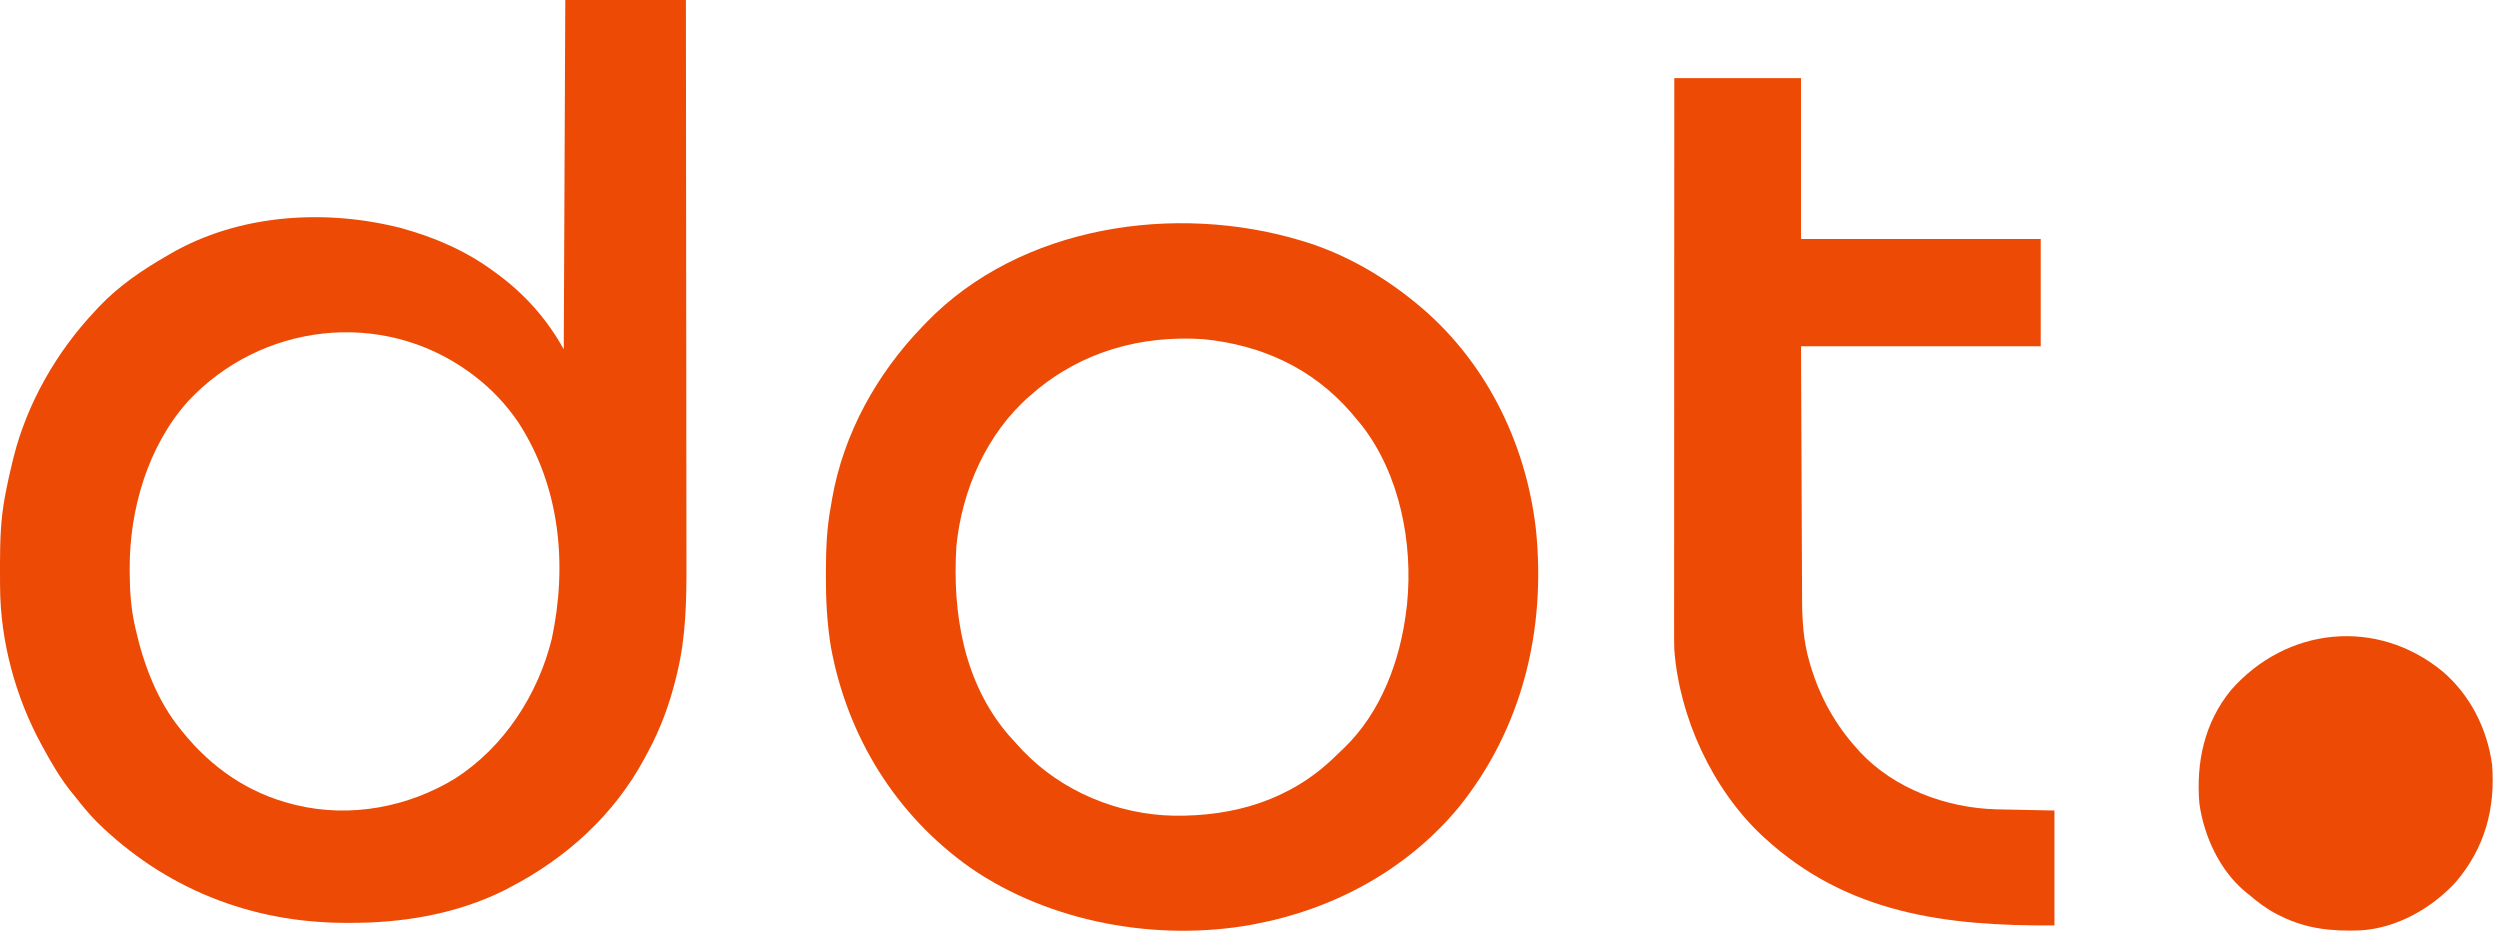
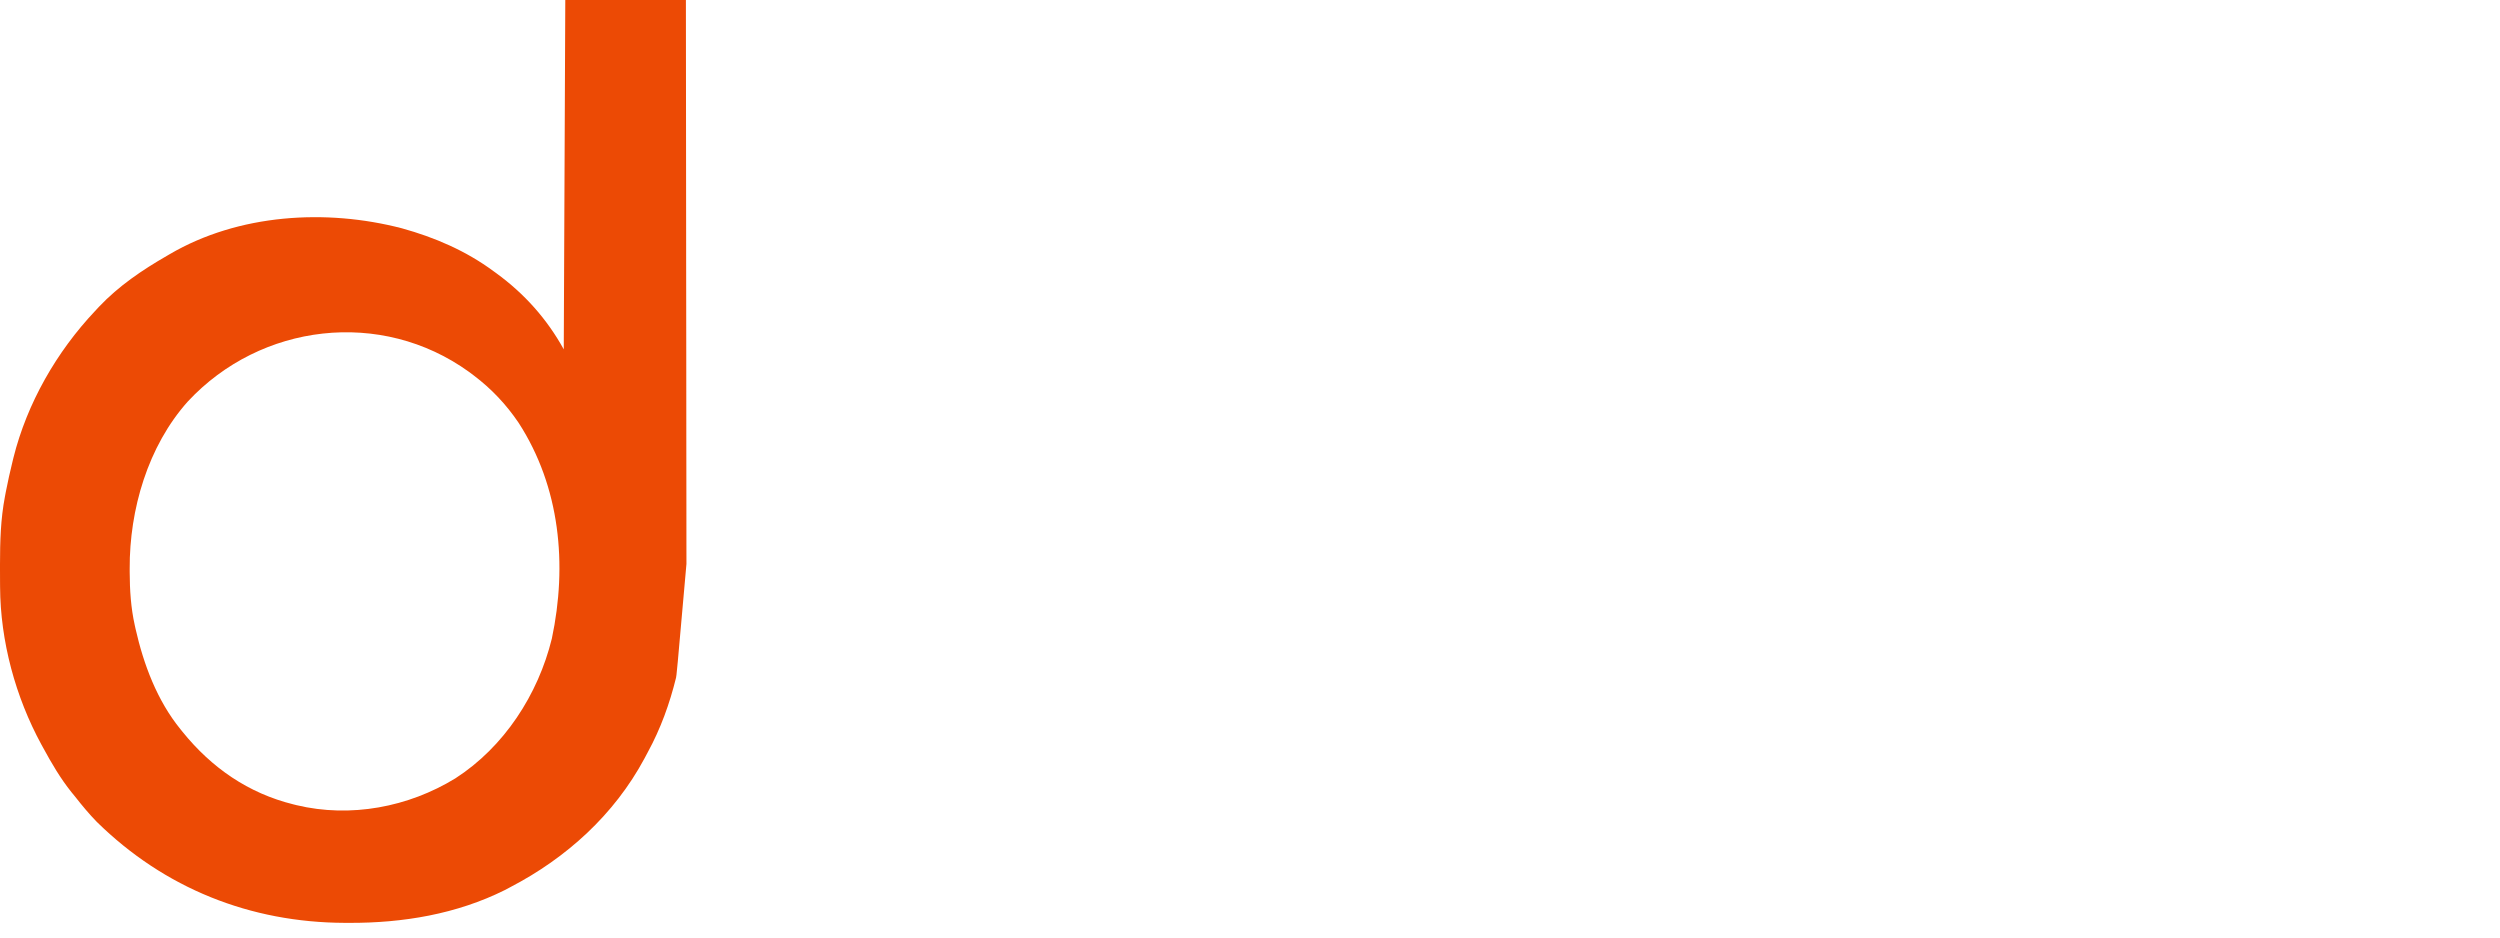
<svg xmlns="http://www.w3.org/2000/svg" width="224" height="84" viewBox="0 0 224 84" fill="none">
-   <path d="M218.846 60.152C221.329 62.27 222.854 65.293 223.292 68.518C223.597 72.447 222.636 75.967 220.064 79.003C217.889 81.388 214.742 83.174 211.469 83.364C208.957 83.453 206.694 83.232 204.414 82.109C204.223 82.016 204.223 82.016 204.028 81.921C203.106 81.445 202.328 80.859 201.541 80.187C201.449 80.114 201.356 80.041 201.261 79.966C198.913 78.058 197.482 74.96 197.065 72.001C196.759 68.308 197.506 64.774 199.883 61.847C204.863 56.169 212.948 55.319 218.846 60.152Z" fill="#EC4A05" />
-   <path d="M150.017 7C153.764 7 157.511 7 161.371 7C161.371 11.757 161.371 16.514 161.371 21.415C168.459 21.415 175.546 21.415 182.849 21.415C182.849 24.586 182.849 27.758 182.849 31.025C175.761 31.025 168.674 31.025 161.371 31.025C161.388 35.363 161.388 35.363 161.407 39.702C161.415 41.472 161.423 43.242 161.429 45.013C161.434 46.302 161.439 47.592 161.446 48.882C161.449 49.564 161.452 50.246 161.454 50.928C161.456 51.571 161.459 52.215 161.463 52.859C161.464 53.093 161.465 53.328 161.465 53.562C161.468 55.527 161.576 57.462 162.141 59.357C162.176 59.478 162.212 59.599 162.248 59.723C163.101 62.521 164.472 64.973 166.433 67.131C166.514 67.222 166.595 67.313 166.679 67.407C169.744 70.674 174.397 72.378 178.784 72.513C179.031 72.519 179.278 72.524 179.524 72.529C179.641 72.531 179.758 72.534 179.878 72.536C180.307 72.546 180.736 72.554 181.164 72.562C182.608 72.592 182.608 72.592 184.08 72.623C184.08 76.02 184.08 79.418 184.08 82.919C174.413 82.978 165.523 81.89 158.097 75.068C158.027 75.004 157.958 74.941 157.887 74.876C153.423 70.693 150.476 64.292 150.017 58.208C149.998 57.51 149.999 56.813 150.001 56.115C150.001 55.903 150.001 55.69 150 55.478C150 54.897 150.001 54.316 150.001 53.735C150.002 53.107 150.002 52.48 150.002 51.852C150.002 50.766 150.002 49.68 150.003 48.593C150.004 47.023 150.004 45.452 150.004 43.881C150.005 41.333 150.006 38.785 150.007 36.236C150.008 33.761 150.009 31.286 150.01 28.81C150.01 28.658 150.01 28.505 150.01 28.348C150.01 27.582 150.01 26.816 150.01 26.051C150.012 19.7 150.014 13.35 150.017 7Z" fill="#EC4A05" />
-   <path d="M116.587 21.56C116.681 21.588 116.774 21.616 116.87 21.644C120.389 22.724 123.711 24.608 126.574 26.914C126.643 26.97 126.712 27.025 126.784 27.083C132.99 32.098 136.711 39.528 137.618 47.427C138.541 56.417 136.402 65.28 130.685 72.355C126.06 77.919 119.537 81.451 112.483 82.789C112.354 82.814 112.225 82.839 112.092 82.864C103.647 84.373 94.084 82.663 86.971 77.77C80.293 73.062 75.934 66.033 74.45 57.979C74.103 55.85 73.992 53.755 74 51.6C74.001 51.464 74.001 51.328 74.001 51.188C74.006 49.197 74.078 47.271 74.454 45.31C74.489 45.099 74.524 44.886 74.559 44.674C75.593 38.824 78.567 33.482 82.661 29.248C82.778 29.125 82.895 29.003 83.015 28.876C91.455 20.179 105.332 18.167 116.587 21.56ZM92.648 35.151C92.517 35.263 92.386 35.374 92.251 35.489C88.419 38.829 86.18 43.915 85.693 48.936C85.32 54.959 86.347 61.192 90.391 65.886C90.683 66.216 90.98 66.541 91.28 66.864C91.397 66.992 91.514 67.119 91.635 67.25C95.138 70.909 100.126 72.982 105.152 73.086C110.589 73.166 115.632 71.674 119.603 67.81C119.671 67.743 119.74 67.676 119.81 67.607C119.993 67.427 120.181 67.252 120.369 67.077C123.761 63.843 125.499 59.099 126.026 54.509C126.042 54.382 126.057 54.256 126.072 54.126C126.623 48.704 125.432 42.526 122.042 38.146C121.823 37.877 121.601 37.611 121.375 37.348C121.276 37.229 121.176 37.11 121.074 36.988C117.611 32.982 113.025 30.904 107.815 30.389C102.251 30.026 96.937 31.491 92.648 35.151Z" fill="#EC4A05" />
-   <path d="M50.65 0C54.216 0 57.782 0 61.457 0C61.466 6.975 61.474 13.949 61.478 20.924C61.478 21.749 61.479 22.573 61.479 23.398C61.48 23.562 61.48 23.727 61.48 23.896C61.481 26.549 61.485 29.202 61.489 31.855C61.492 34.58 61.495 37.306 61.495 40.031C61.496 41.711 61.498 43.39 61.501 45.07C61.503 46.224 61.504 47.378 61.503 48.533C61.503 49.197 61.504 49.861 61.506 50.526C61.516 53.821 61.458 57.054 60.679 60.277C60.644 60.423 60.609 60.569 60.574 60.72C59.997 63.065 59.193 65.289 58.037 67.407C57.939 67.592 57.841 67.777 57.742 67.962C55.034 72.999 50.76 76.87 45.725 79.488C45.566 79.573 45.407 79.657 45.244 79.744C40.912 81.909 36.08 82.708 31.284 82.689C31.152 82.689 31.019 82.688 30.883 82.688C22.428 82.658 14.742 79.603 8.678 73.645C7.981 72.93 7.353 72.175 6.738 71.388C6.629 71.256 6.521 71.124 6.41 70.988C5.411 69.742 4.627 68.398 3.865 66.995C3.815 66.905 3.765 66.815 3.714 66.722C1.388 62.453 0.032 57.458 0.007 52.584C0.006 52.457 0.005 52.331 0.004 52.201C0.001 51.795 0.001 51.39 0 50.984C0 50.846 9.51007e-05 50.707 0 50.565C0.002 48.507 0.056 46.506 0.445 44.48C0.47 44.348 0.495 44.216 0.52 44.079C0.699 43.154 0.904 42.238 1.129 41.323C1.154 41.22 1.179 41.118 1.205 41.012C2.425 36.127 5.075 31.515 8.516 27.869C8.694 27.677 8.694 27.677 8.876 27.481C10.642 25.616 12.733 24.203 14.945 22.927C15.032 22.876 15.118 22.825 15.207 22.773C21.375 19.167 29.197 18.684 36.012 20.456C38.963 21.274 41.749 22.474 44.22 24.299C44.299 24.356 44.377 24.413 44.458 24.471C46.989 26.317 48.995 28.559 50.513 31.301C50.558 20.972 50.603 10.642 50.65 0ZM16.832 35.97C13.248 39.974 11.592 45.67 11.62 50.959C11.62 51.057 11.62 51.156 11.62 51.257C11.627 52.871 11.723 54.434 12.073 56.013C12.096 56.119 12.12 56.226 12.144 56.337C12.873 59.55 14.08 62.773 16.177 65.348C16.266 65.459 16.266 65.459 16.357 65.572C18.963 68.793 22.245 71.075 26.3 72.075C26.388 72.097 26.477 72.119 26.567 72.142C31.412 73.302 36.59 72.321 40.8 69.741C45.163 66.934 48.218 62.228 49.445 57.219C50.846 50.606 50.193 43.646 46.472 37.889C45.362 36.245 44.026 34.827 42.442 33.635C42.307 33.533 42.172 33.432 42.034 33.328C34.159 27.637 23.353 28.962 16.832 35.97Z" fill="#EC4A05" />
+   <path d="M50.65 0C54.216 0 57.782 0 61.457 0C61.466 6.975 61.474 13.949 61.478 20.924C61.478 21.749 61.479 22.573 61.479 23.398C61.48 23.562 61.48 23.727 61.48 23.896C61.481 26.549 61.485 29.202 61.489 31.855C61.492 34.58 61.495 37.306 61.495 40.031C61.496 41.711 61.498 43.39 61.501 45.07C61.503 46.224 61.504 47.378 61.503 48.533C61.503 49.197 61.504 49.861 61.506 50.526C60.644 60.423 60.609 60.569 60.574 60.72C59.997 63.065 59.193 65.289 58.037 67.407C57.939 67.592 57.841 67.777 57.742 67.962C55.034 72.999 50.76 76.87 45.725 79.488C45.566 79.573 45.407 79.657 45.244 79.744C40.912 81.909 36.08 82.708 31.284 82.689C31.152 82.689 31.019 82.688 30.883 82.688C22.428 82.658 14.742 79.603 8.678 73.645C7.981 72.93 7.353 72.175 6.738 71.388C6.629 71.256 6.521 71.124 6.41 70.988C5.411 69.742 4.627 68.398 3.865 66.995C3.815 66.905 3.765 66.815 3.714 66.722C1.388 62.453 0.032 57.458 0.007 52.584C0.006 52.457 0.005 52.331 0.004 52.201C0.001 51.795 0.001 51.39 0 50.984C0 50.846 9.51007e-05 50.707 0 50.565C0.002 48.507 0.056 46.506 0.445 44.48C0.47 44.348 0.495 44.216 0.52 44.079C0.699 43.154 0.904 42.238 1.129 41.323C1.154 41.22 1.179 41.118 1.205 41.012C2.425 36.127 5.075 31.515 8.516 27.869C8.694 27.677 8.694 27.677 8.876 27.481C10.642 25.616 12.733 24.203 14.945 22.927C15.032 22.876 15.118 22.825 15.207 22.773C21.375 19.167 29.197 18.684 36.012 20.456C38.963 21.274 41.749 22.474 44.22 24.299C44.299 24.356 44.377 24.413 44.458 24.471C46.989 26.317 48.995 28.559 50.513 31.301C50.558 20.972 50.603 10.642 50.65 0ZM16.832 35.97C13.248 39.974 11.592 45.67 11.62 50.959C11.62 51.057 11.62 51.156 11.62 51.257C11.627 52.871 11.723 54.434 12.073 56.013C12.096 56.119 12.12 56.226 12.144 56.337C12.873 59.55 14.08 62.773 16.177 65.348C16.266 65.459 16.266 65.459 16.357 65.572C18.963 68.793 22.245 71.075 26.3 72.075C26.388 72.097 26.477 72.119 26.567 72.142C31.412 73.302 36.59 72.321 40.8 69.741C45.163 66.934 48.218 62.228 49.445 57.219C50.846 50.606 50.193 43.646 46.472 37.889C45.362 36.245 44.026 34.827 42.442 33.635C42.307 33.533 42.172 33.432 42.034 33.328C34.159 27.637 23.353 28.962 16.832 35.97Z" fill="#EC4A05" />
</svg>